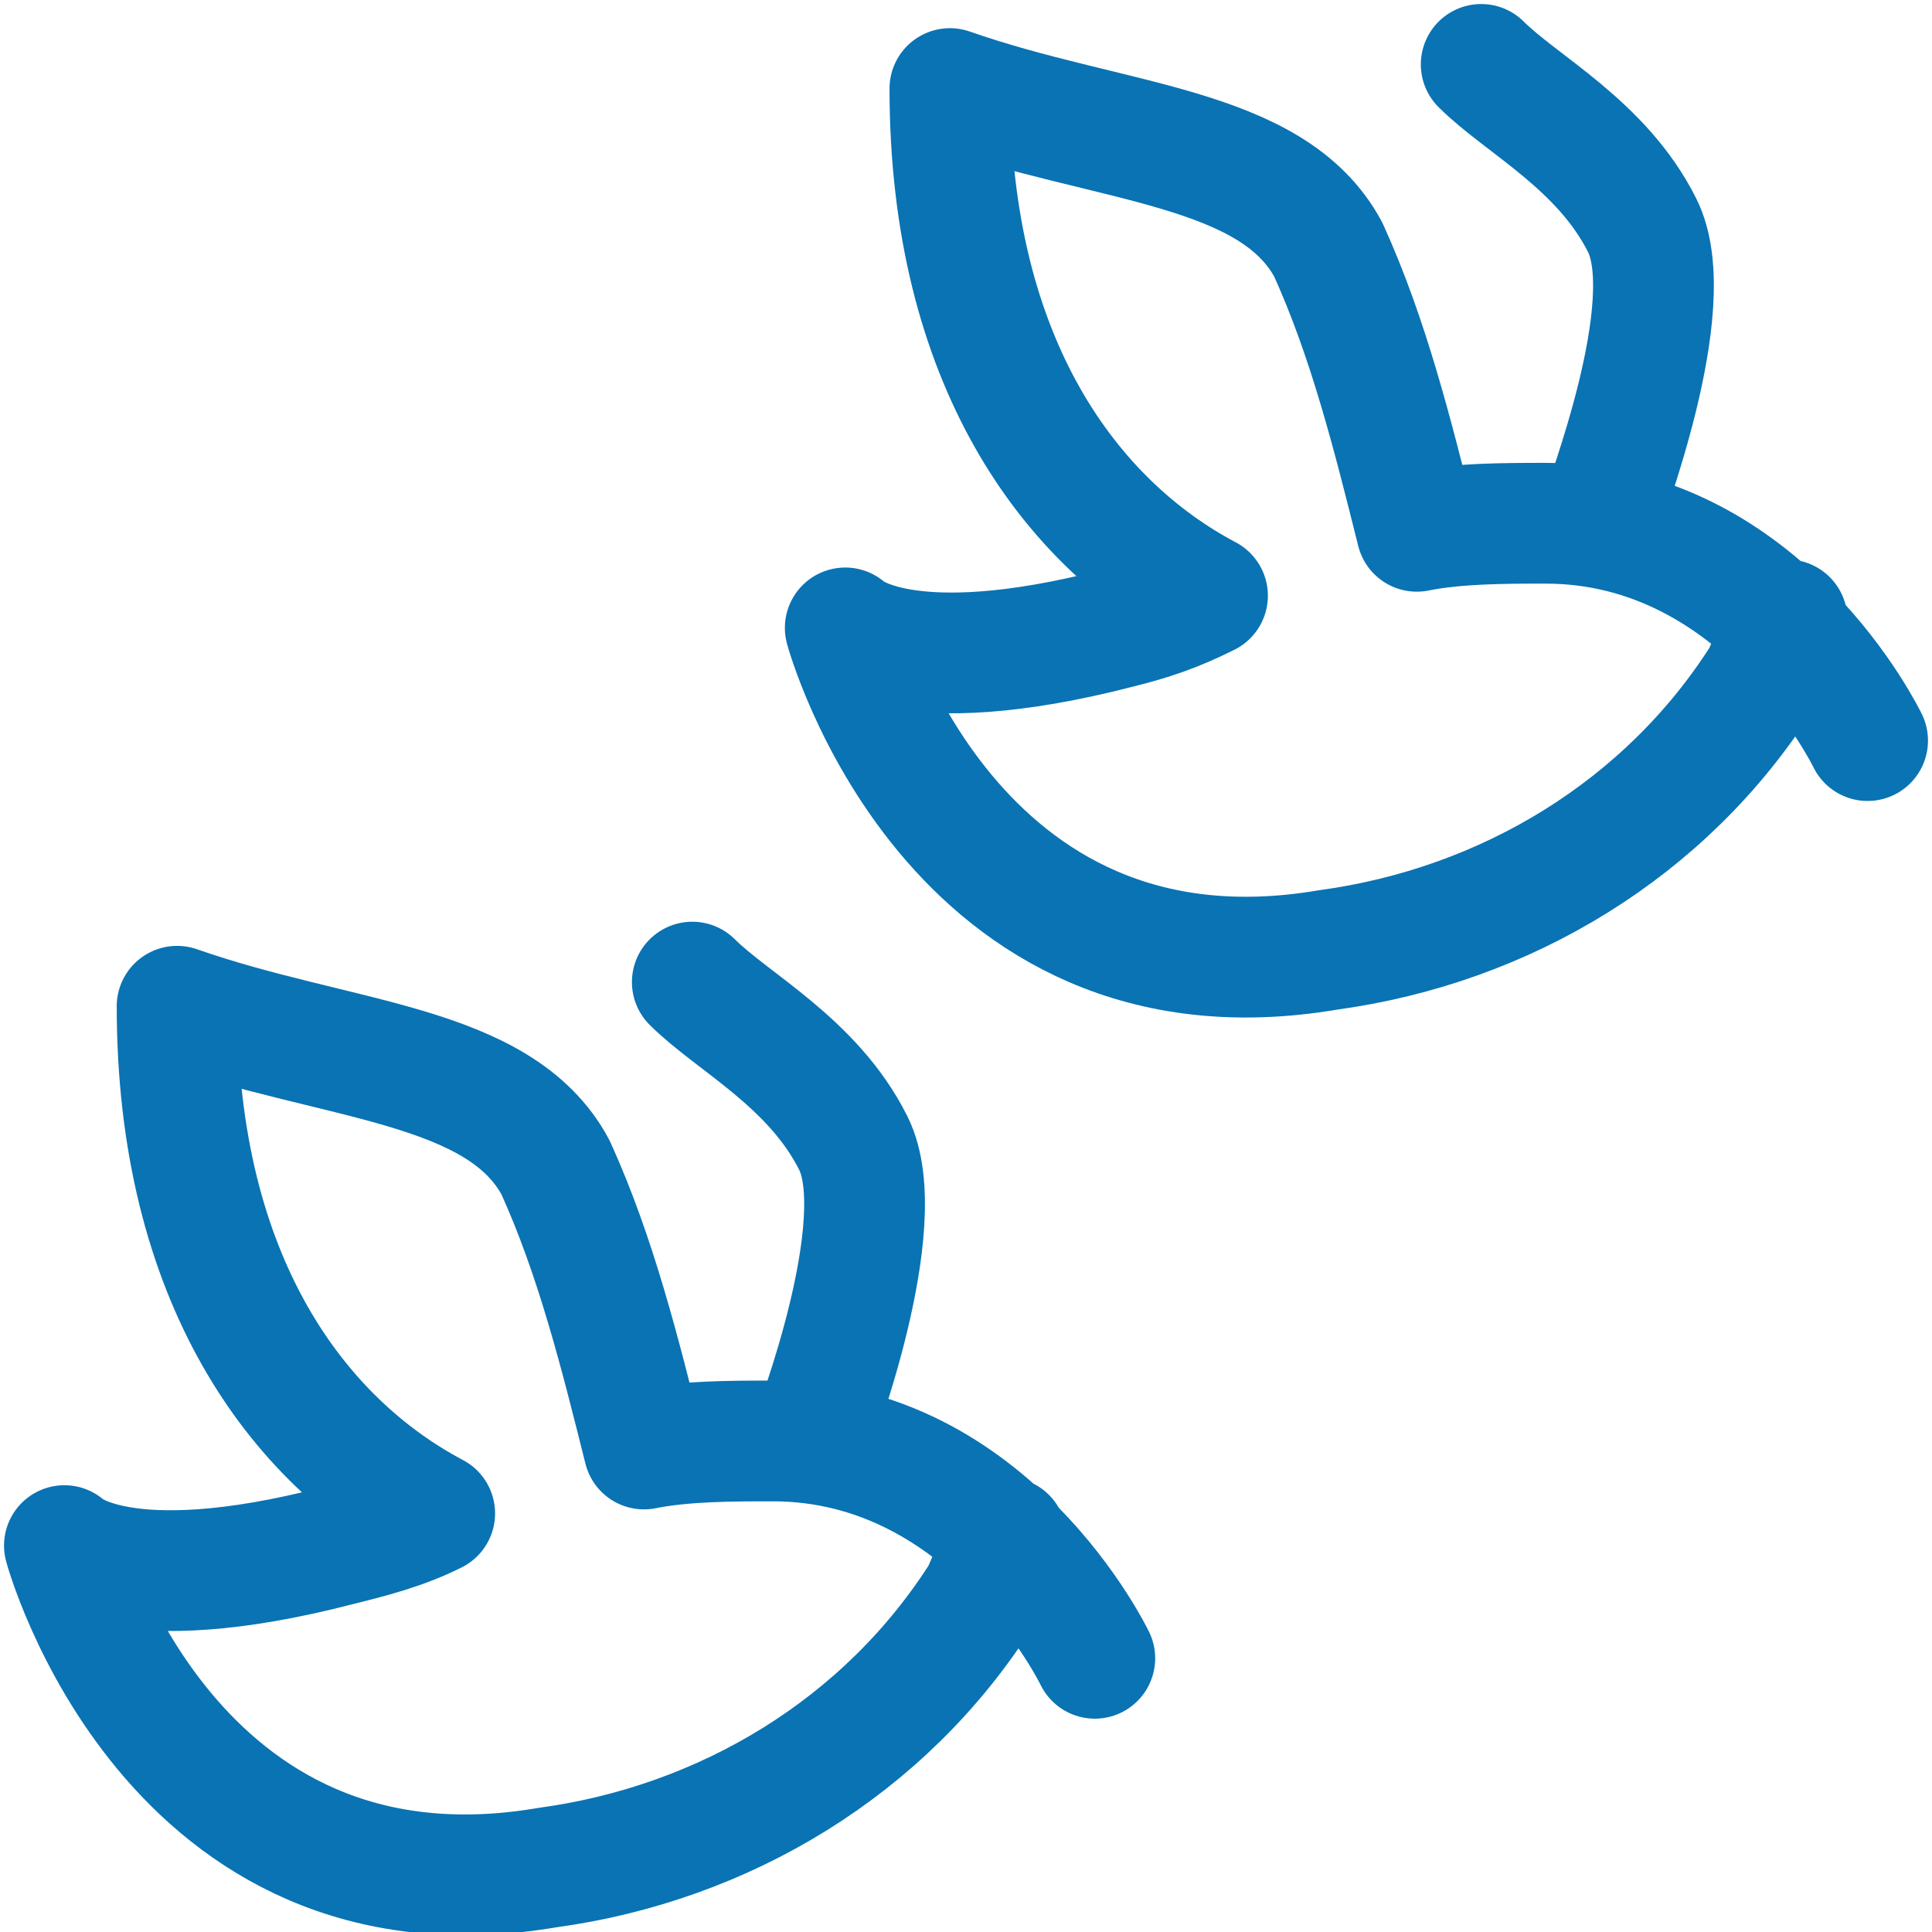
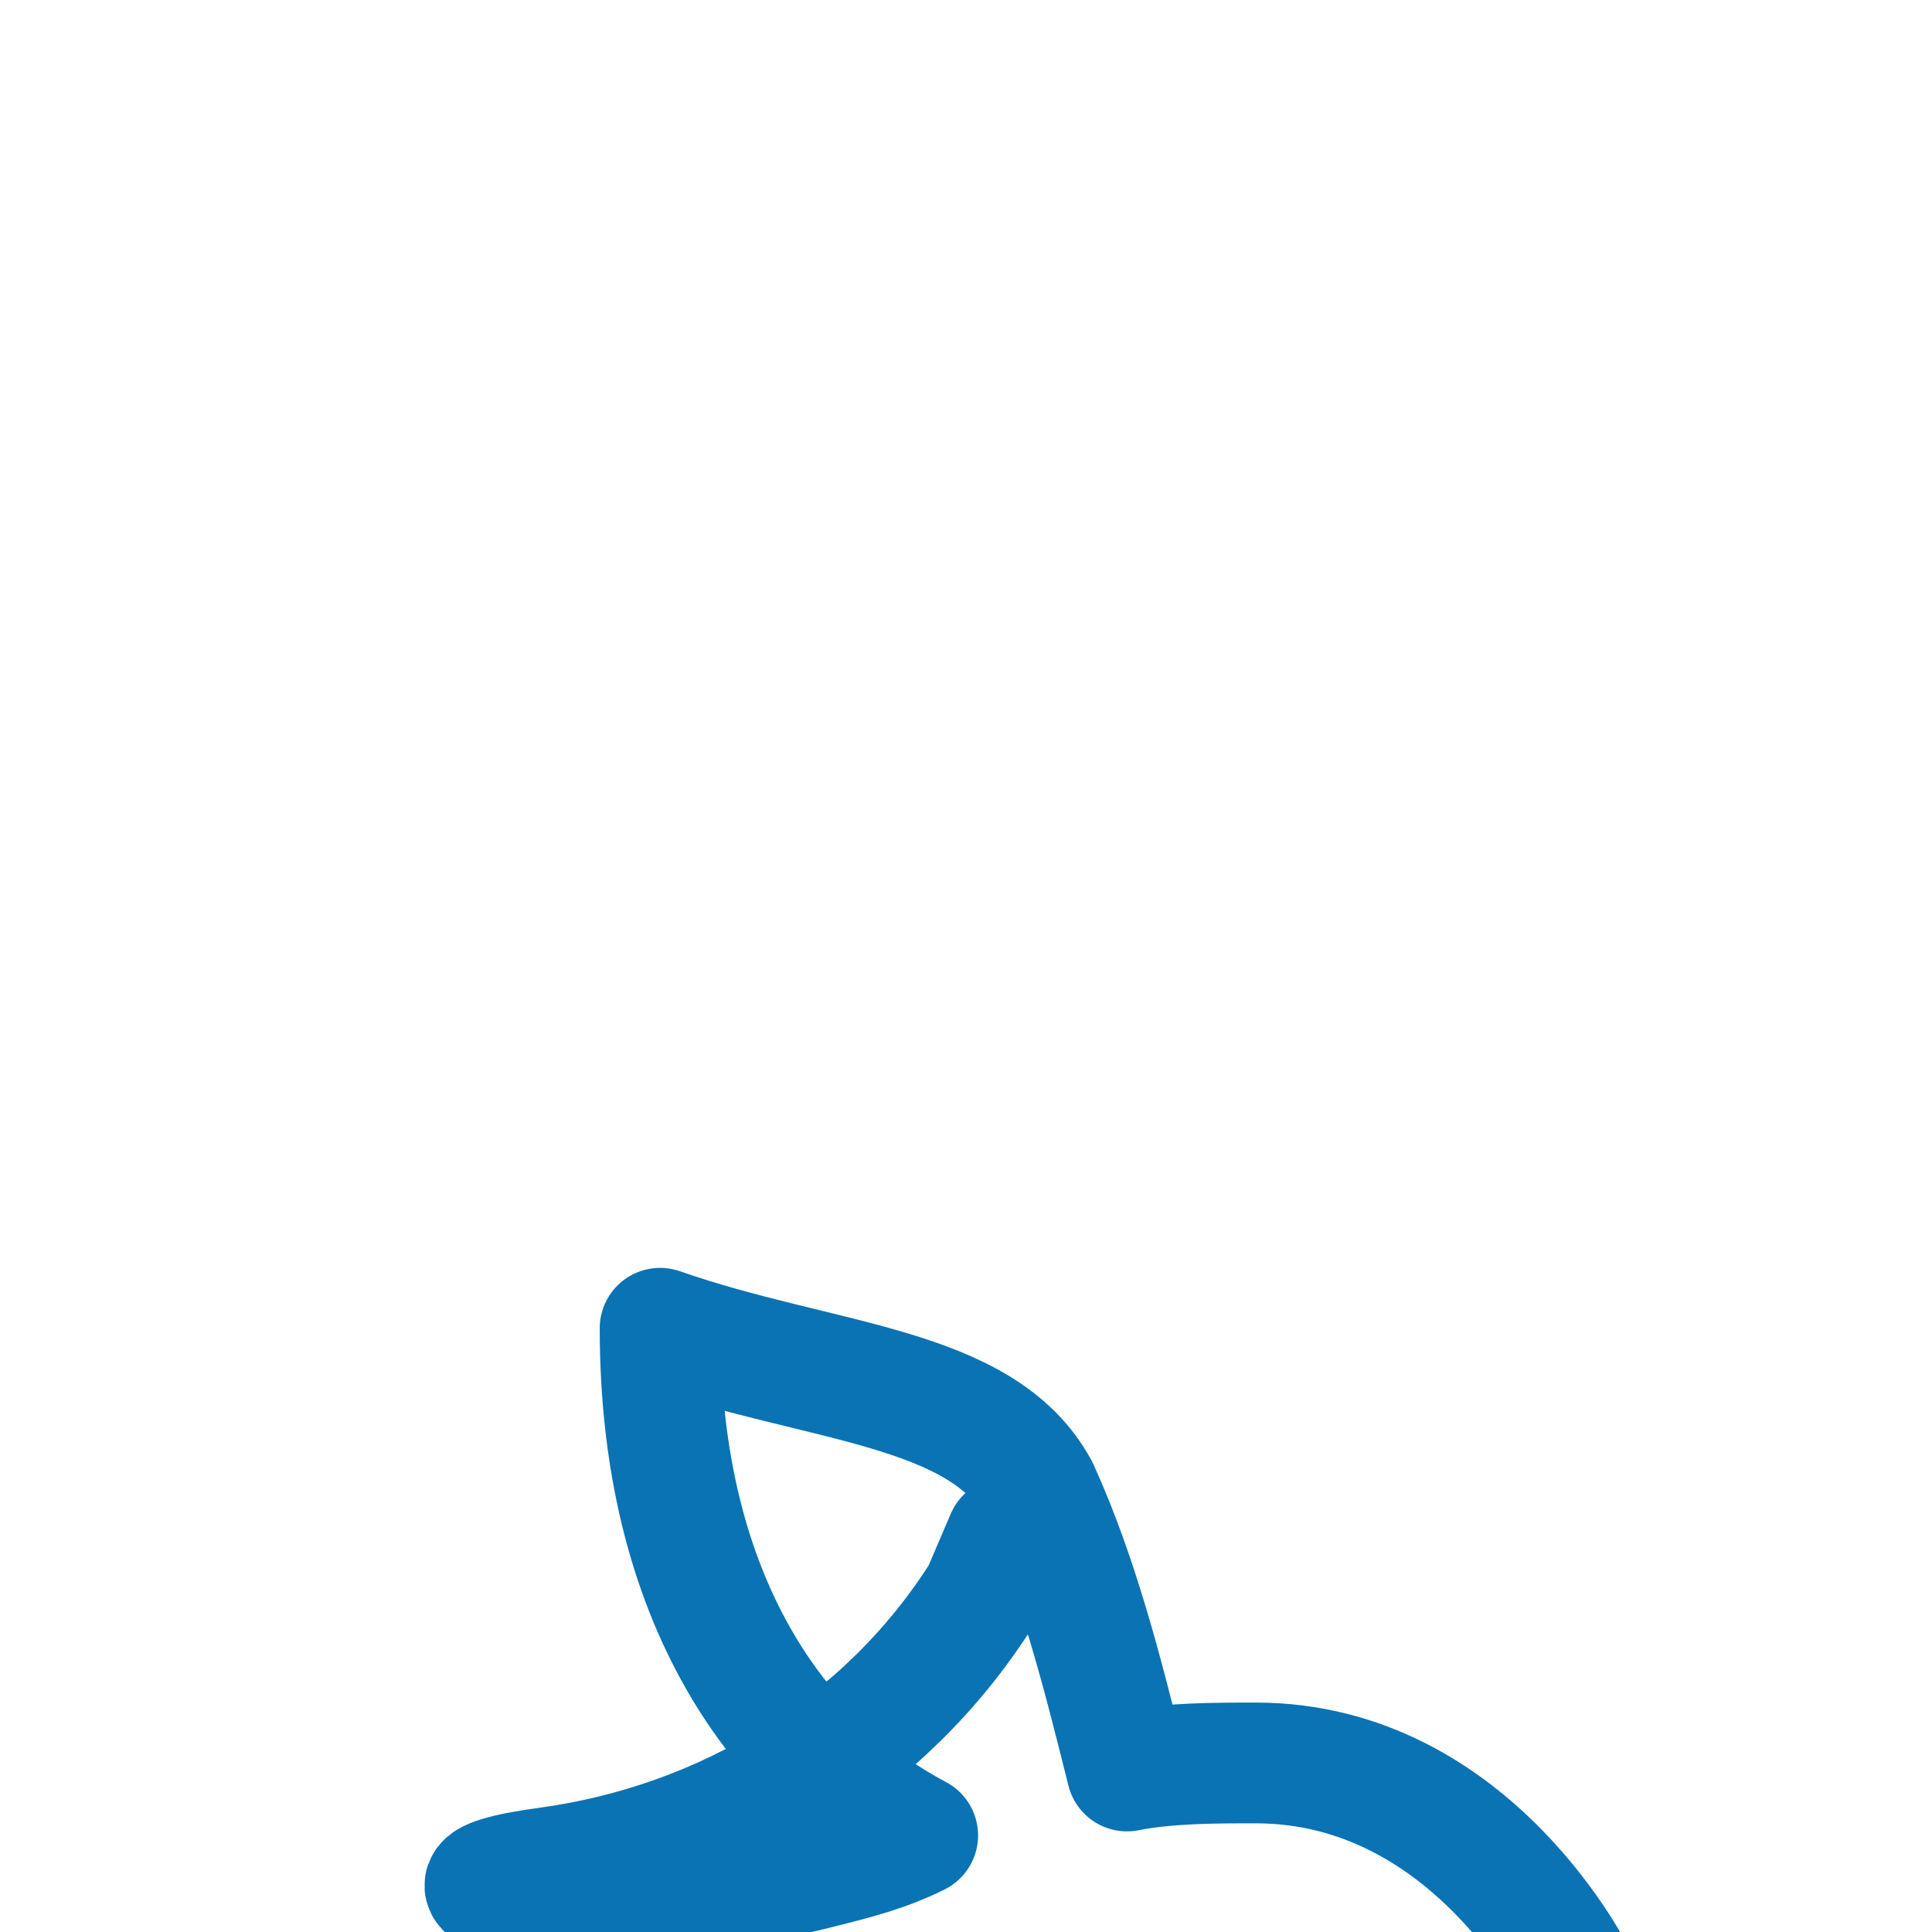
<svg xmlns="http://www.w3.org/2000/svg" version="1.1" id="Calque_1" x="0px" y="0px" viewBox="0 0 24 24" style="enable-background:new 0 0 24 24;" xml:space="preserve">
  <style type="text/css">
	.st0{fill:none;stroke:#0973B4;stroke-width:1.5;stroke-linecap:round;stroke-linejoin:round;}
</style>
  <g id="Calque_2_00000149362791770594183570000007277876487684936347_">
    <g id="Calque_1-2">
-       <path class="st0" d="M12.5,19.1l-0.3,0.7C11,21.7,9,22.9,6.8,23.2c-4.7,0.8-6-4-6-4s0.7,0.7,3.4,0c0.4-0.1,0.8-0.2,1.2-0.4    c-1.7-0.9-3.2-2.9-3.2-6.3c2,0.7,4,0.7,4.7,2c0.5,1.1,0.8,2.3,1.1,3.5c0.5-0.1,1.1-0.1,1.6-0.1c2.7,0,4,2.7,4,2.7" />
-       <path class="st0" d="M10.1,17.8L10.1,17.8c0,0,1-2.6,0.5-3.6s-1.5-1.5-2-2" />
-       <path class="st0" d="M22.2,7.7l-0.3,0.7c-1.2,1.9-3.2,3.1-5.4,3.4c-4.7,0.8-6-4-6-4s0.7,0.7,3.4,0c0.4-0.1,0.7-0.2,1.1-0.4    c-1.7-0.9-3.2-2.9-3.2-6.3c2,0.7,4,0.7,4.7,2c0.5,1.1,0.8,2.3,1.1,3.5c0.5-0.1,1.1-0.1,1.6-0.1c2.7,0,4,2.7,4,2.7" />
-       <path class="st0" d="M19.9,6.4L19.9,6.4c0-0.1,1-2.6,0.5-3.6s-1.5-1.5-2-2" />
+       <path class="st0" d="M12.5,19.1l-0.3,0.7C11,21.7,9,22.9,6.8,23.2s0.7,0.7,3.4,0c0.4-0.1,0.8-0.2,1.2-0.4    c-1.7-0.9-3.2-2.9-3.2-6.3c2,0.7,4,0.7,4.7,2c0.5,1.1,0.8,2.3,1.1,3.5c0.5-0.1,1.1-0.1,1.6-0.1c2.7,0,4,2.7,4,2.7" />
    </g>
  </g>
</svg>